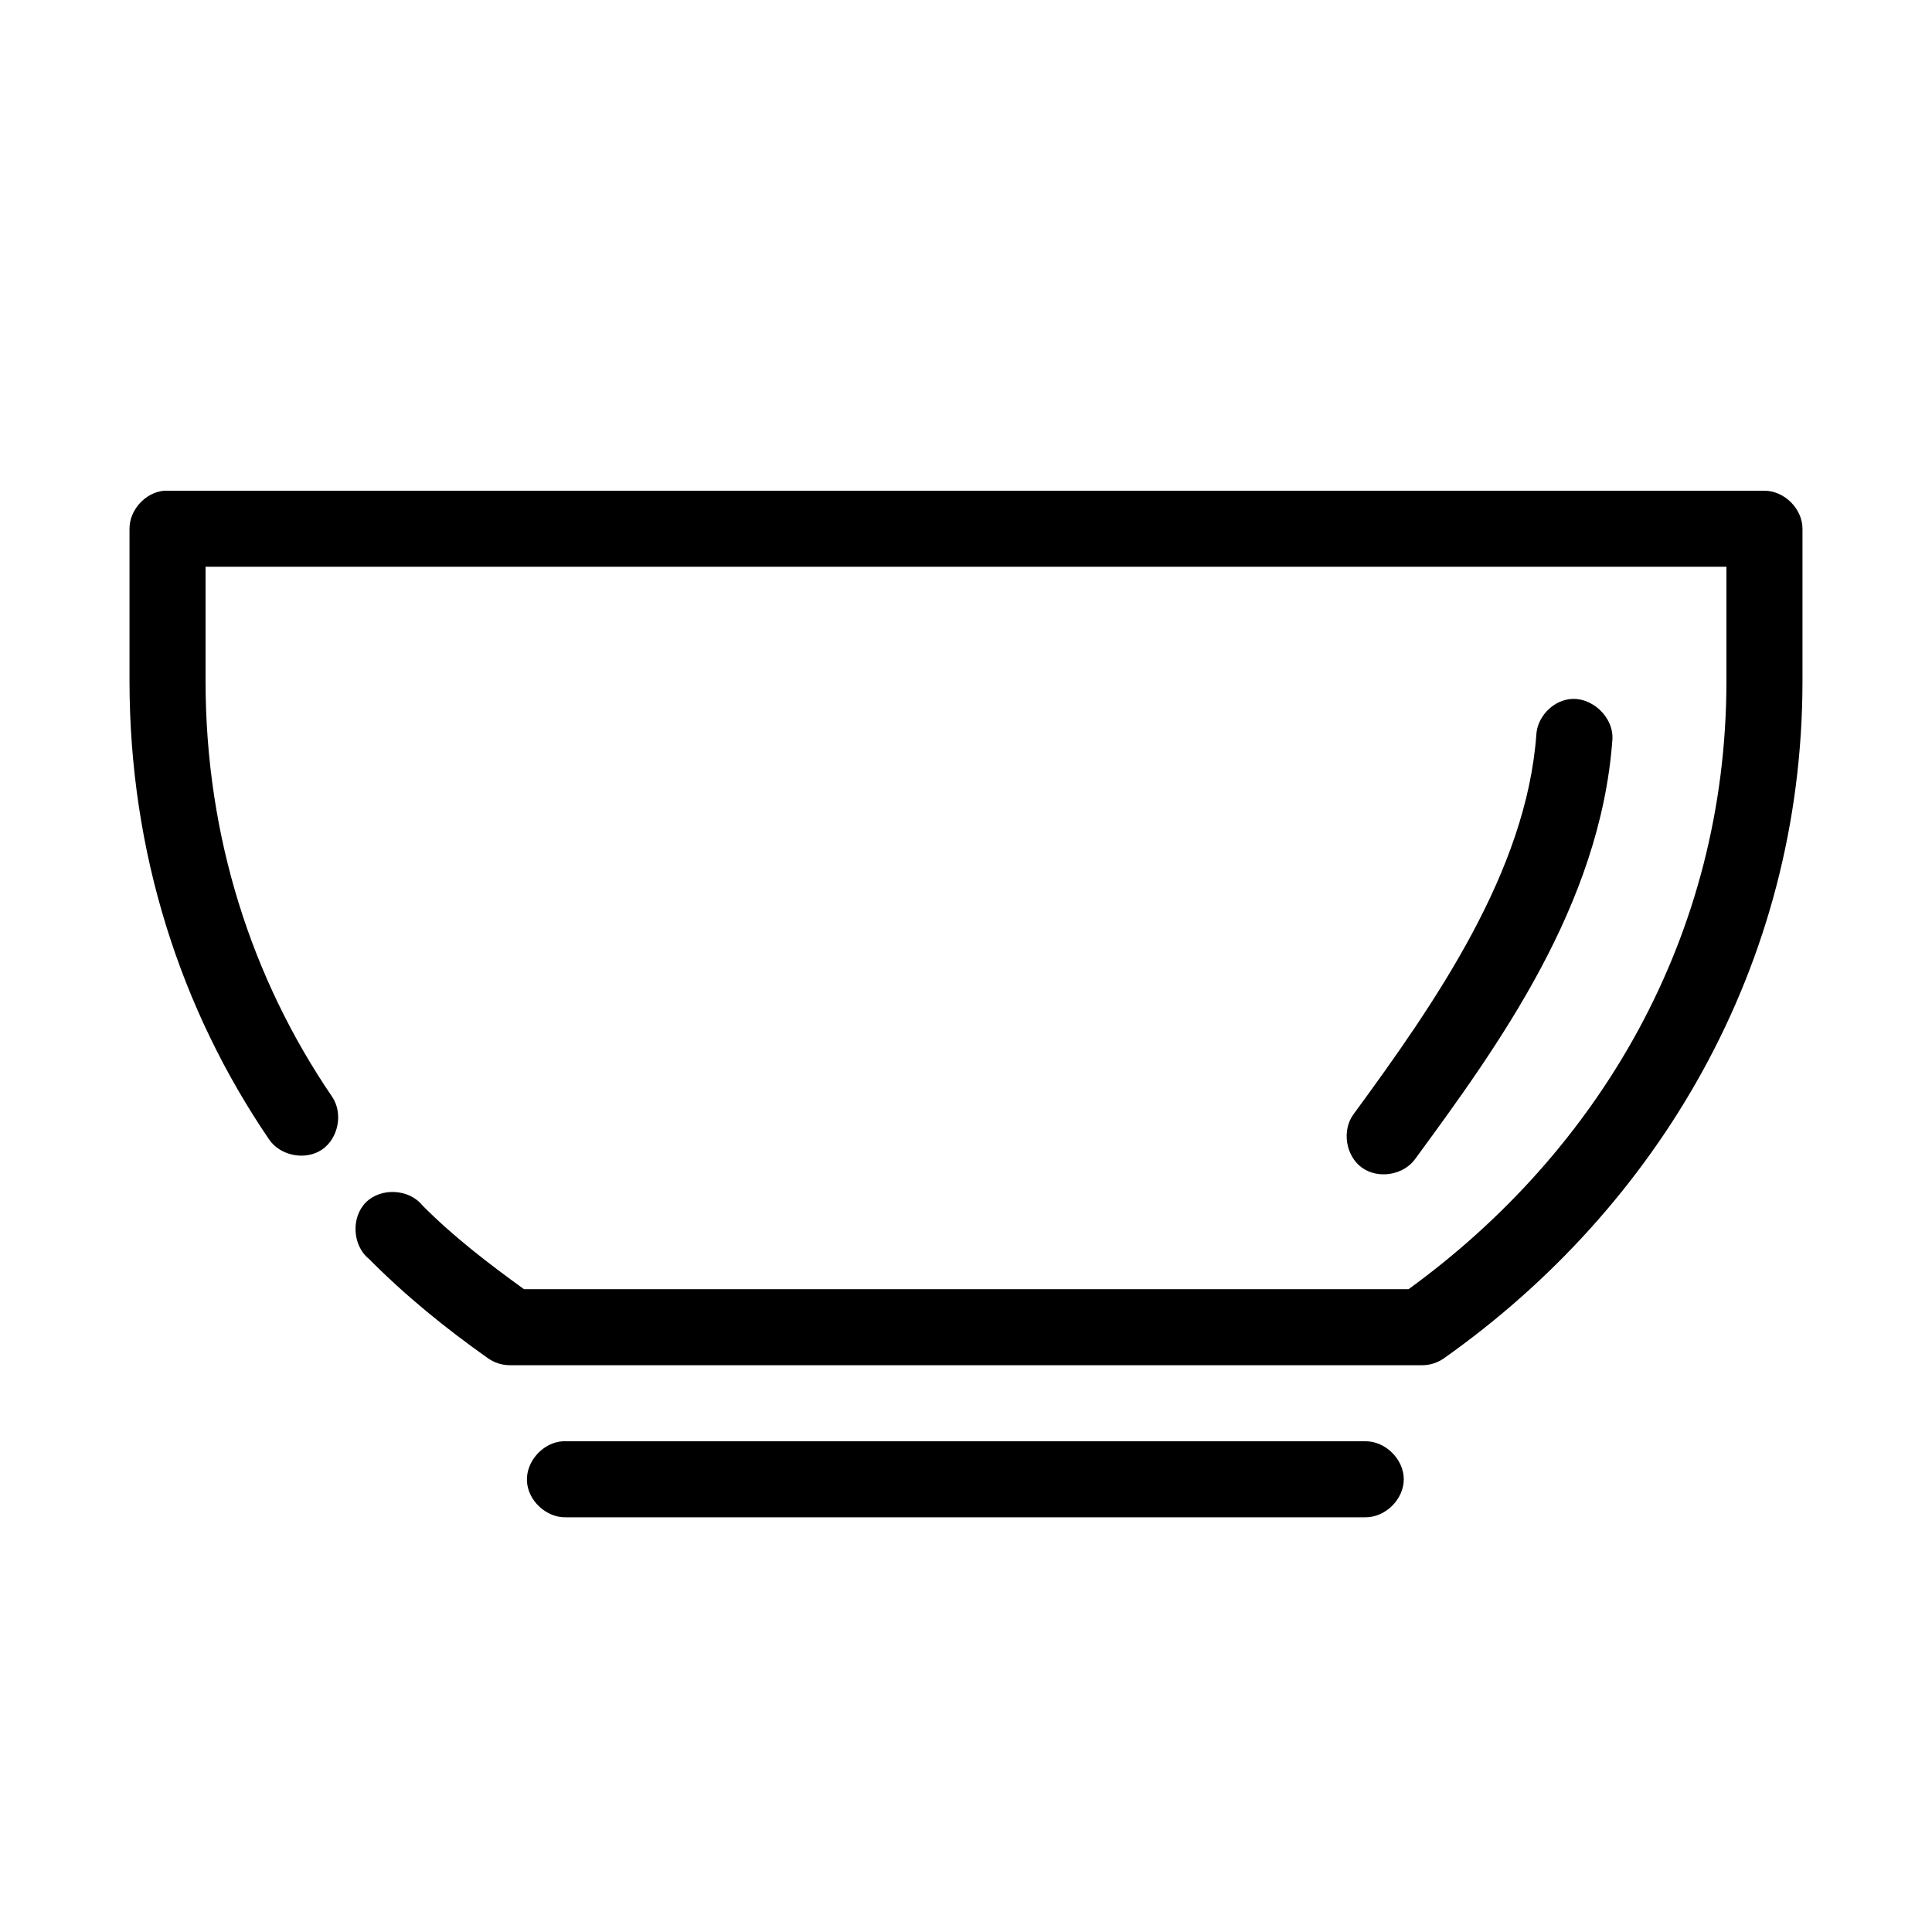
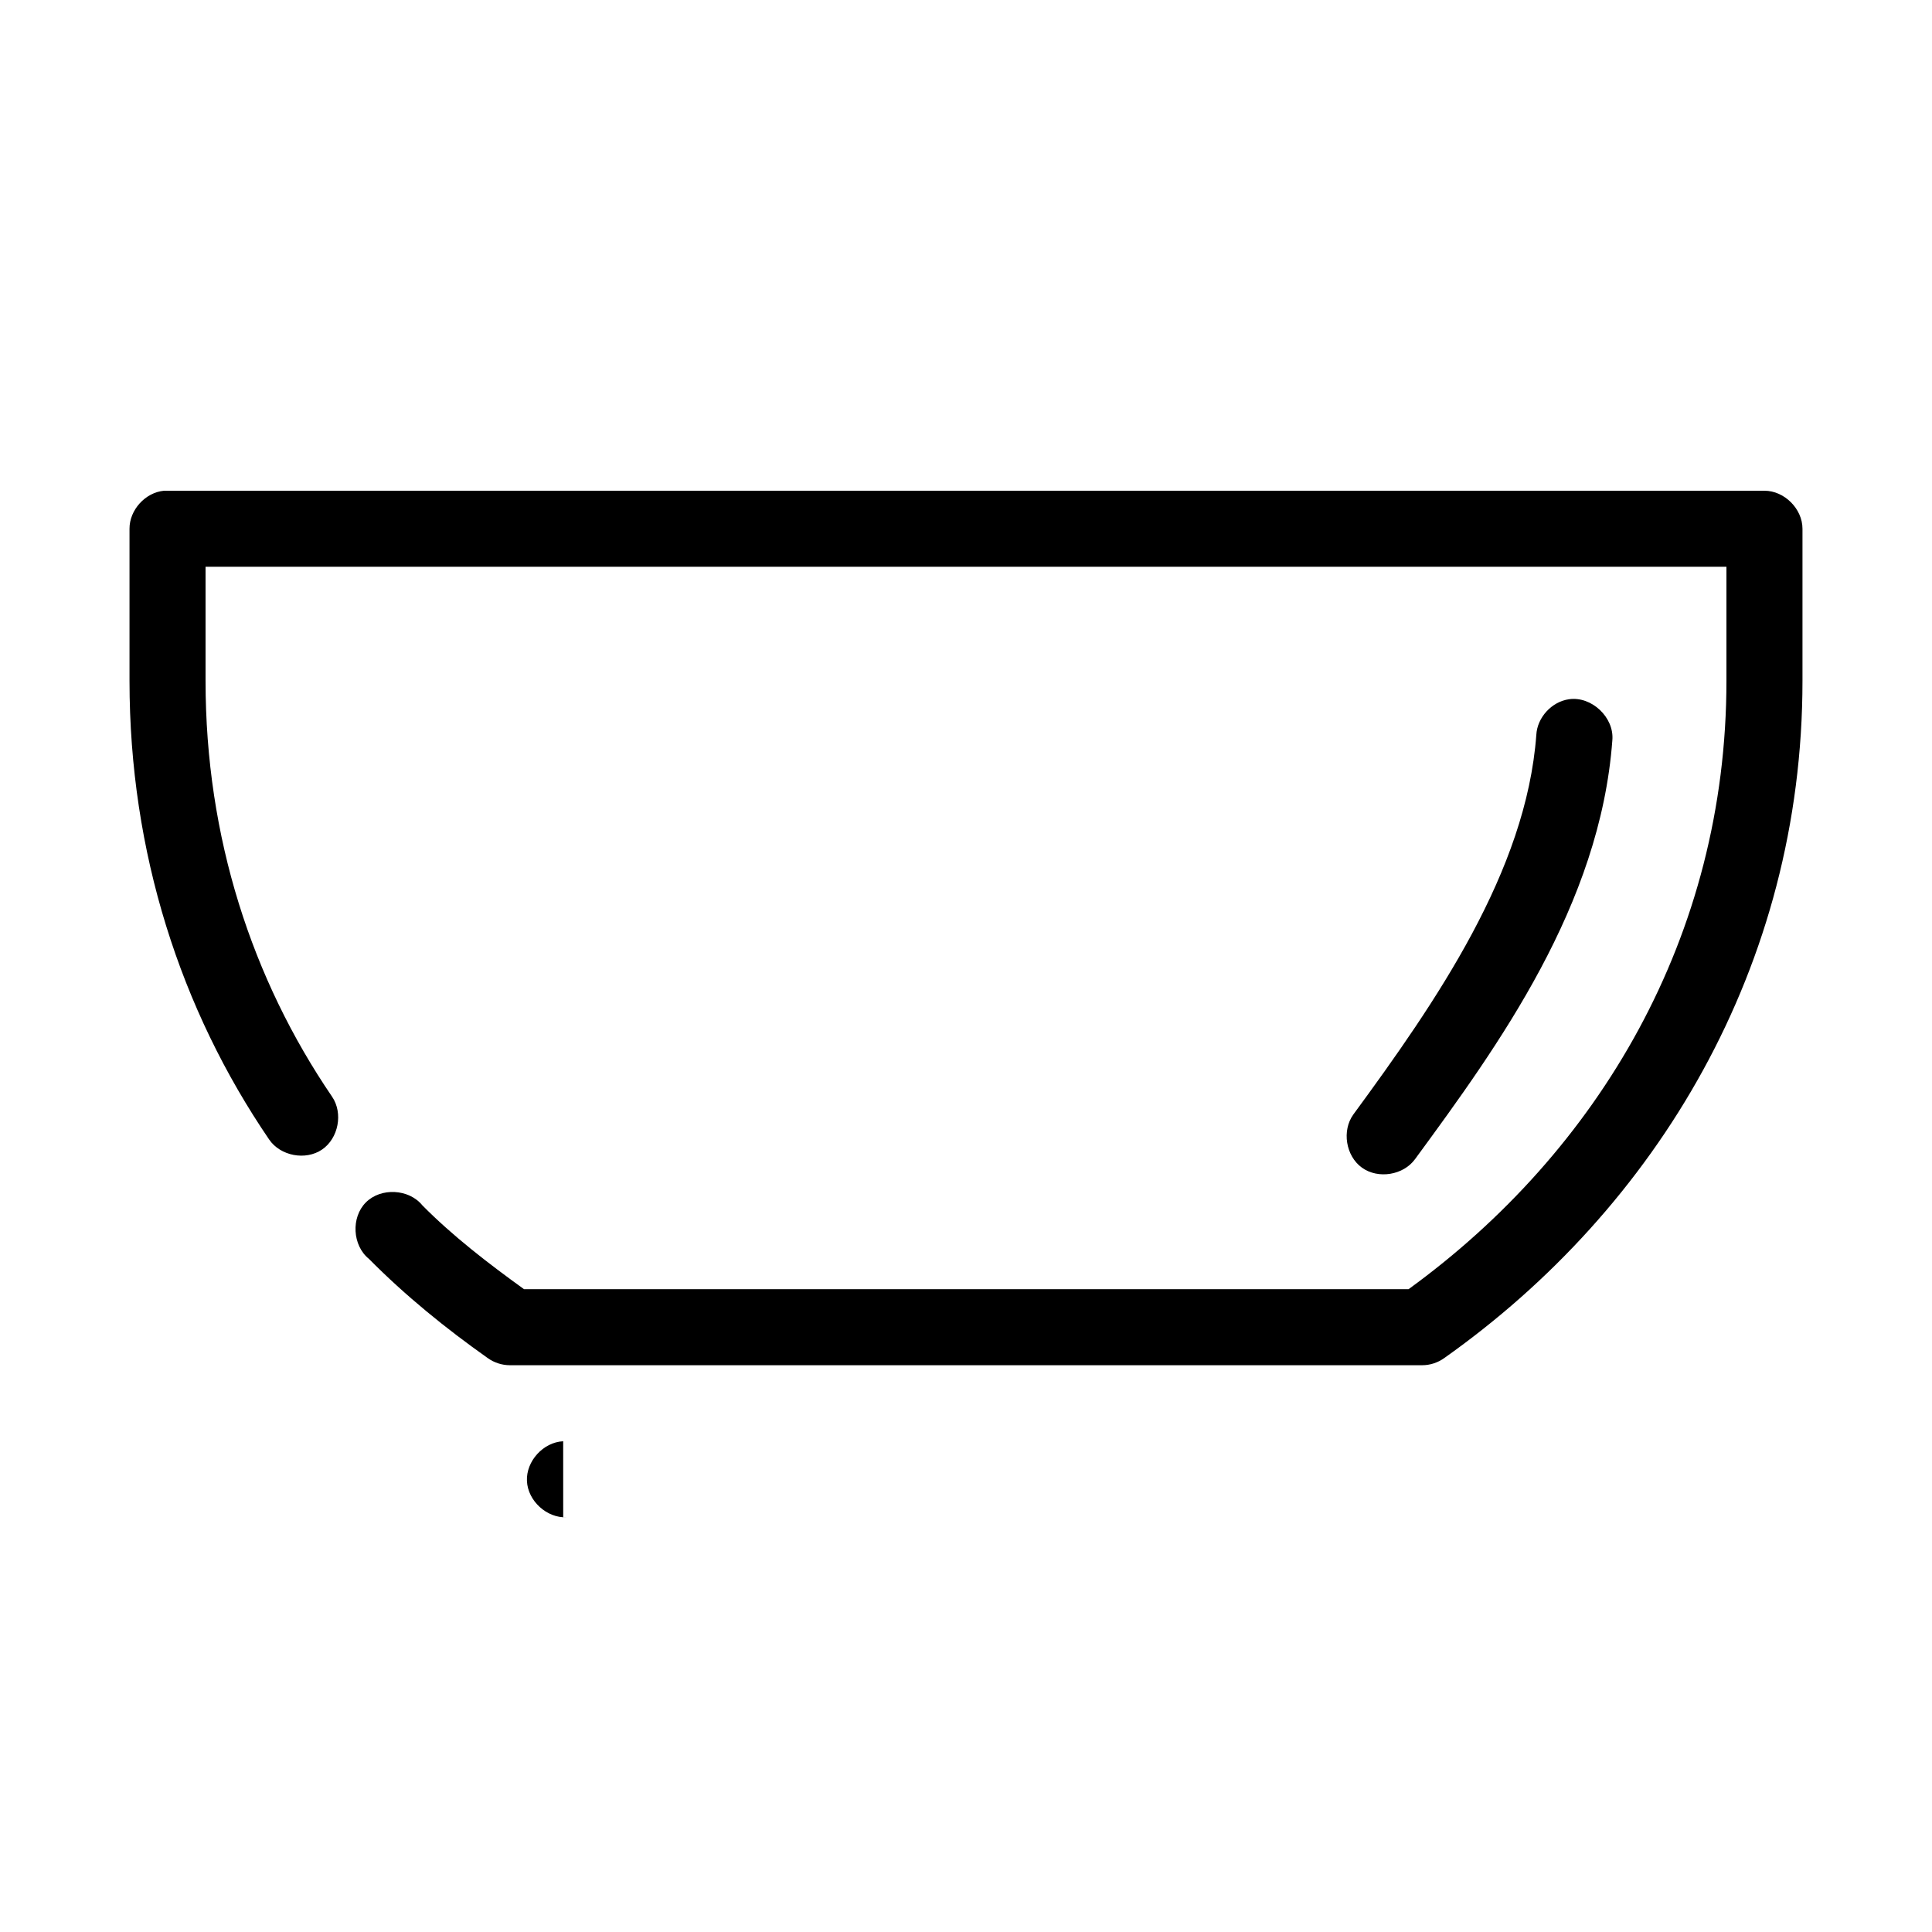
<svg xmlns="http://www.w3.org/2000/svg" fill="#000000" width="800px" height="800px" version="1.1" viewBox="144 144 512 512">
-   <path d="m187.45 274.05c-4.953 0.469-9.152 5.102-9.129 10.078v40.305c0 45.461 13.543 87.141 37 121.54 2.969 4.371 9.645 5.644 14.012 2.68 4.371-2.969 5.644-9.645 2.676-14.012-21.234-31.145-33.535-68.742-33.535-110.21v-30.227h403.05v30.227c0 67.805-33.895 124.66-84.23 161.21h-234.43c-9.562-6.898-18.852-14.055-26.922-22.199-3.535-4.387-10.988-4.789-14.973-0.801-3.984 3.984-3.586 11.434 0.801 14.973 9.742 9.832 20.398 18.453 31.488 26.293 1.684 1.211 3.75 1.879 5.824 1.891h241.83c2.074 0 4.141-0.68 5.824-1.891 56.336-39.824 94.941-103.82 94.941-179.48v-40.305c0-5.277-4.801-10.074-10.078-10.074h-424.14zm372.35 55.258c-4.586 0.645-8.414 4.824-8.66 9.445-2.668 36.152-26.508 70.629-48.492 100.6-3.09 4.285-2.004 11 2.281 14.09 4.285 3.09 11 2.004 14.09-2.281 22.133-30.172 49.043-67.254 52.27-110.99 0.535-6.035-5.496-11.738-11.492-10.863zm-266.55 196.64c-5.277 0.246-9.852 5.273-9.605 10.547 0.246 5.277 5.273 9.852 10.551 9.605h211.6c5.324 0.074 10.219-4.754 10.219-10.074 0-5.324-4.894-10.152-10.219-10.078h-212.54z" />
+   <path d="m187.45 274.05c-4.953 0.469-9.152 5.102-9.129 10.078v40.305c0 45.461 13.543 87.141 37 121.54 2.969 4.371 9.645 5.644 14.012 2.68 4.371-2.969 5.644-9.645 2.676-14.012-21.234-31.145-33.535-68.742-33.535-110.21v-30.227h403.05v30.227c0 67.805-33.895 124.66-84.23 161.21h-234.43c-9.562-6.898-18.852-14.055-26.922-22.199-3.535-4.387-10.988-4.789-14.973-0.801-3.984 3.984-3.586 11.434 0.801 14.973 9.742 9.832 20.398 18.453 31.488 26.293 1.684 1.211 3.75 1.879 5.824 1.891h241.83c2.074 0 4.141-0.68 5.824-1.891 56.336-39.824 94.941-103.82 94.941-179.48v-40.305c0-5.277-4.801-10.074-10.078-10.074h-424.14zm372.35 55.258c-4.586 0.645-8.414 4.824-8.66 9.445-2.668 36.152-26.508 70.629-48.492 100.6-3.09 4.285-2.004 11 2.281 14.09 4.285 3.09 11 2.004 14.09-2.281 22.133-30.172 49.043-67.254 52.27-110.99 0.535-6.035-5.496-11.738-11.492-10.863zm-266.55 196.64c-5.277 0.246-9.852 5.273-9.605 10.547 0.246 5.277 5.273 9.852 10.551 9.605h211.6h-212.54z" />
</svg>